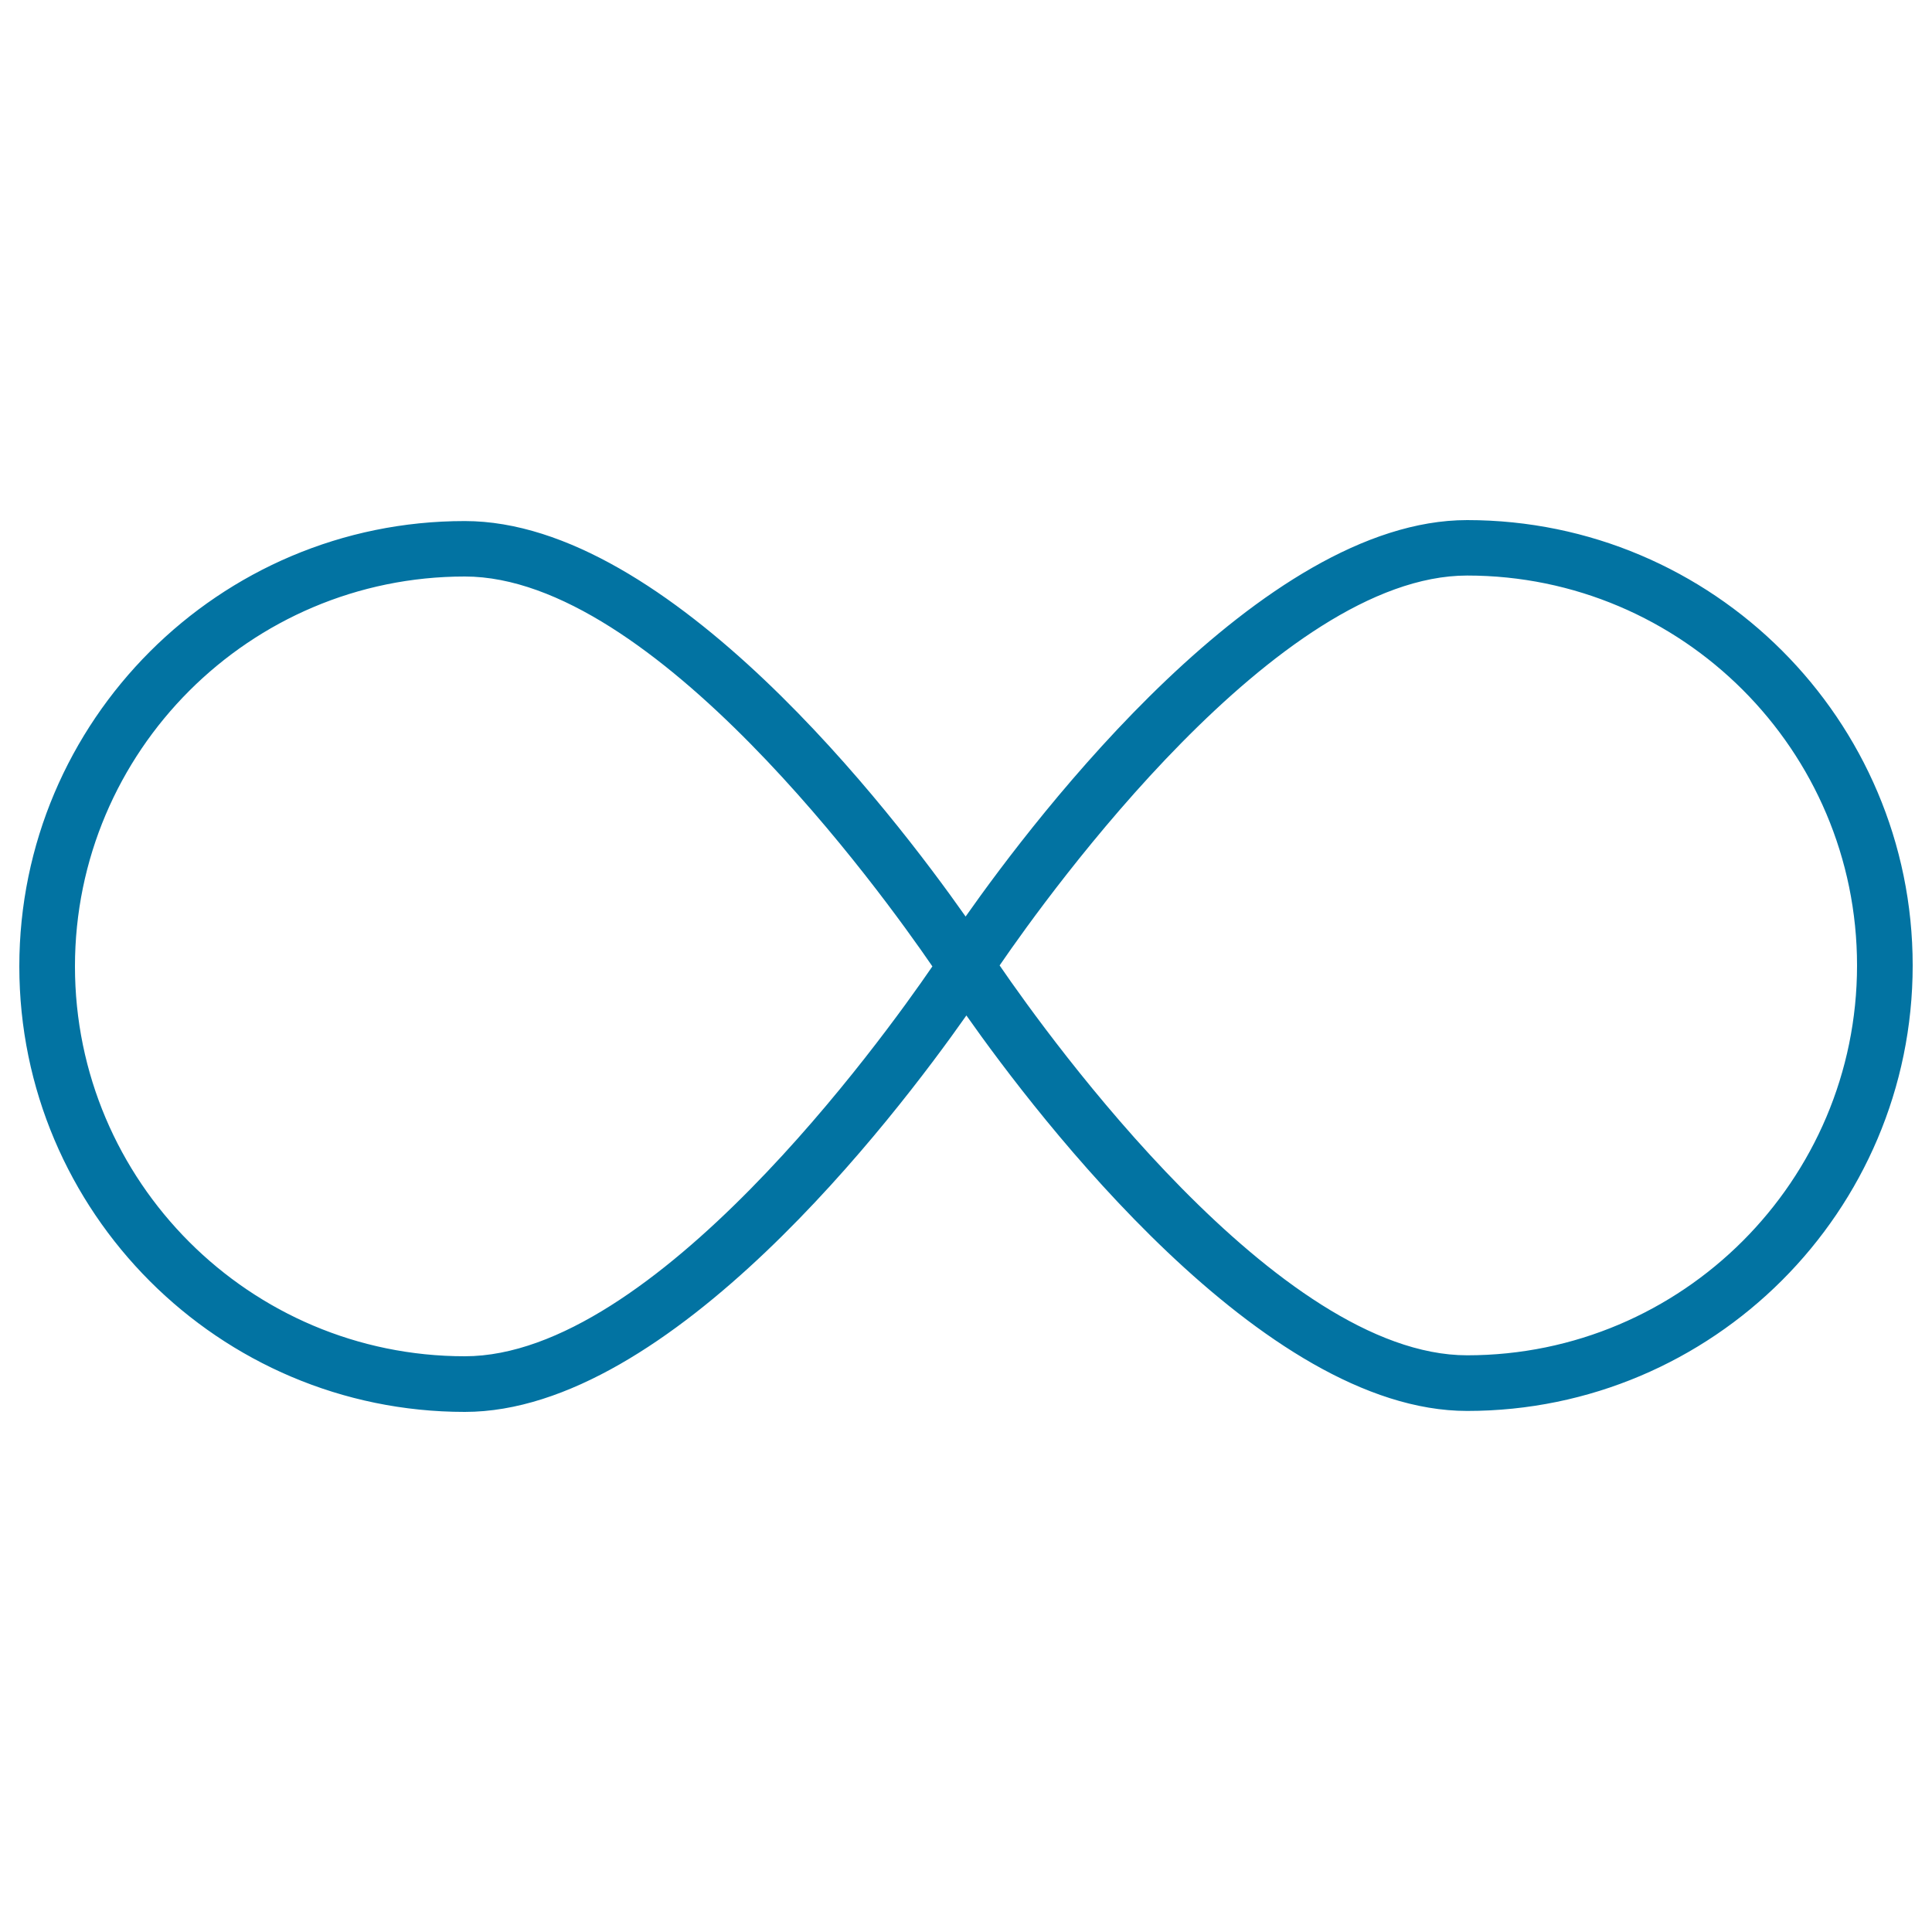
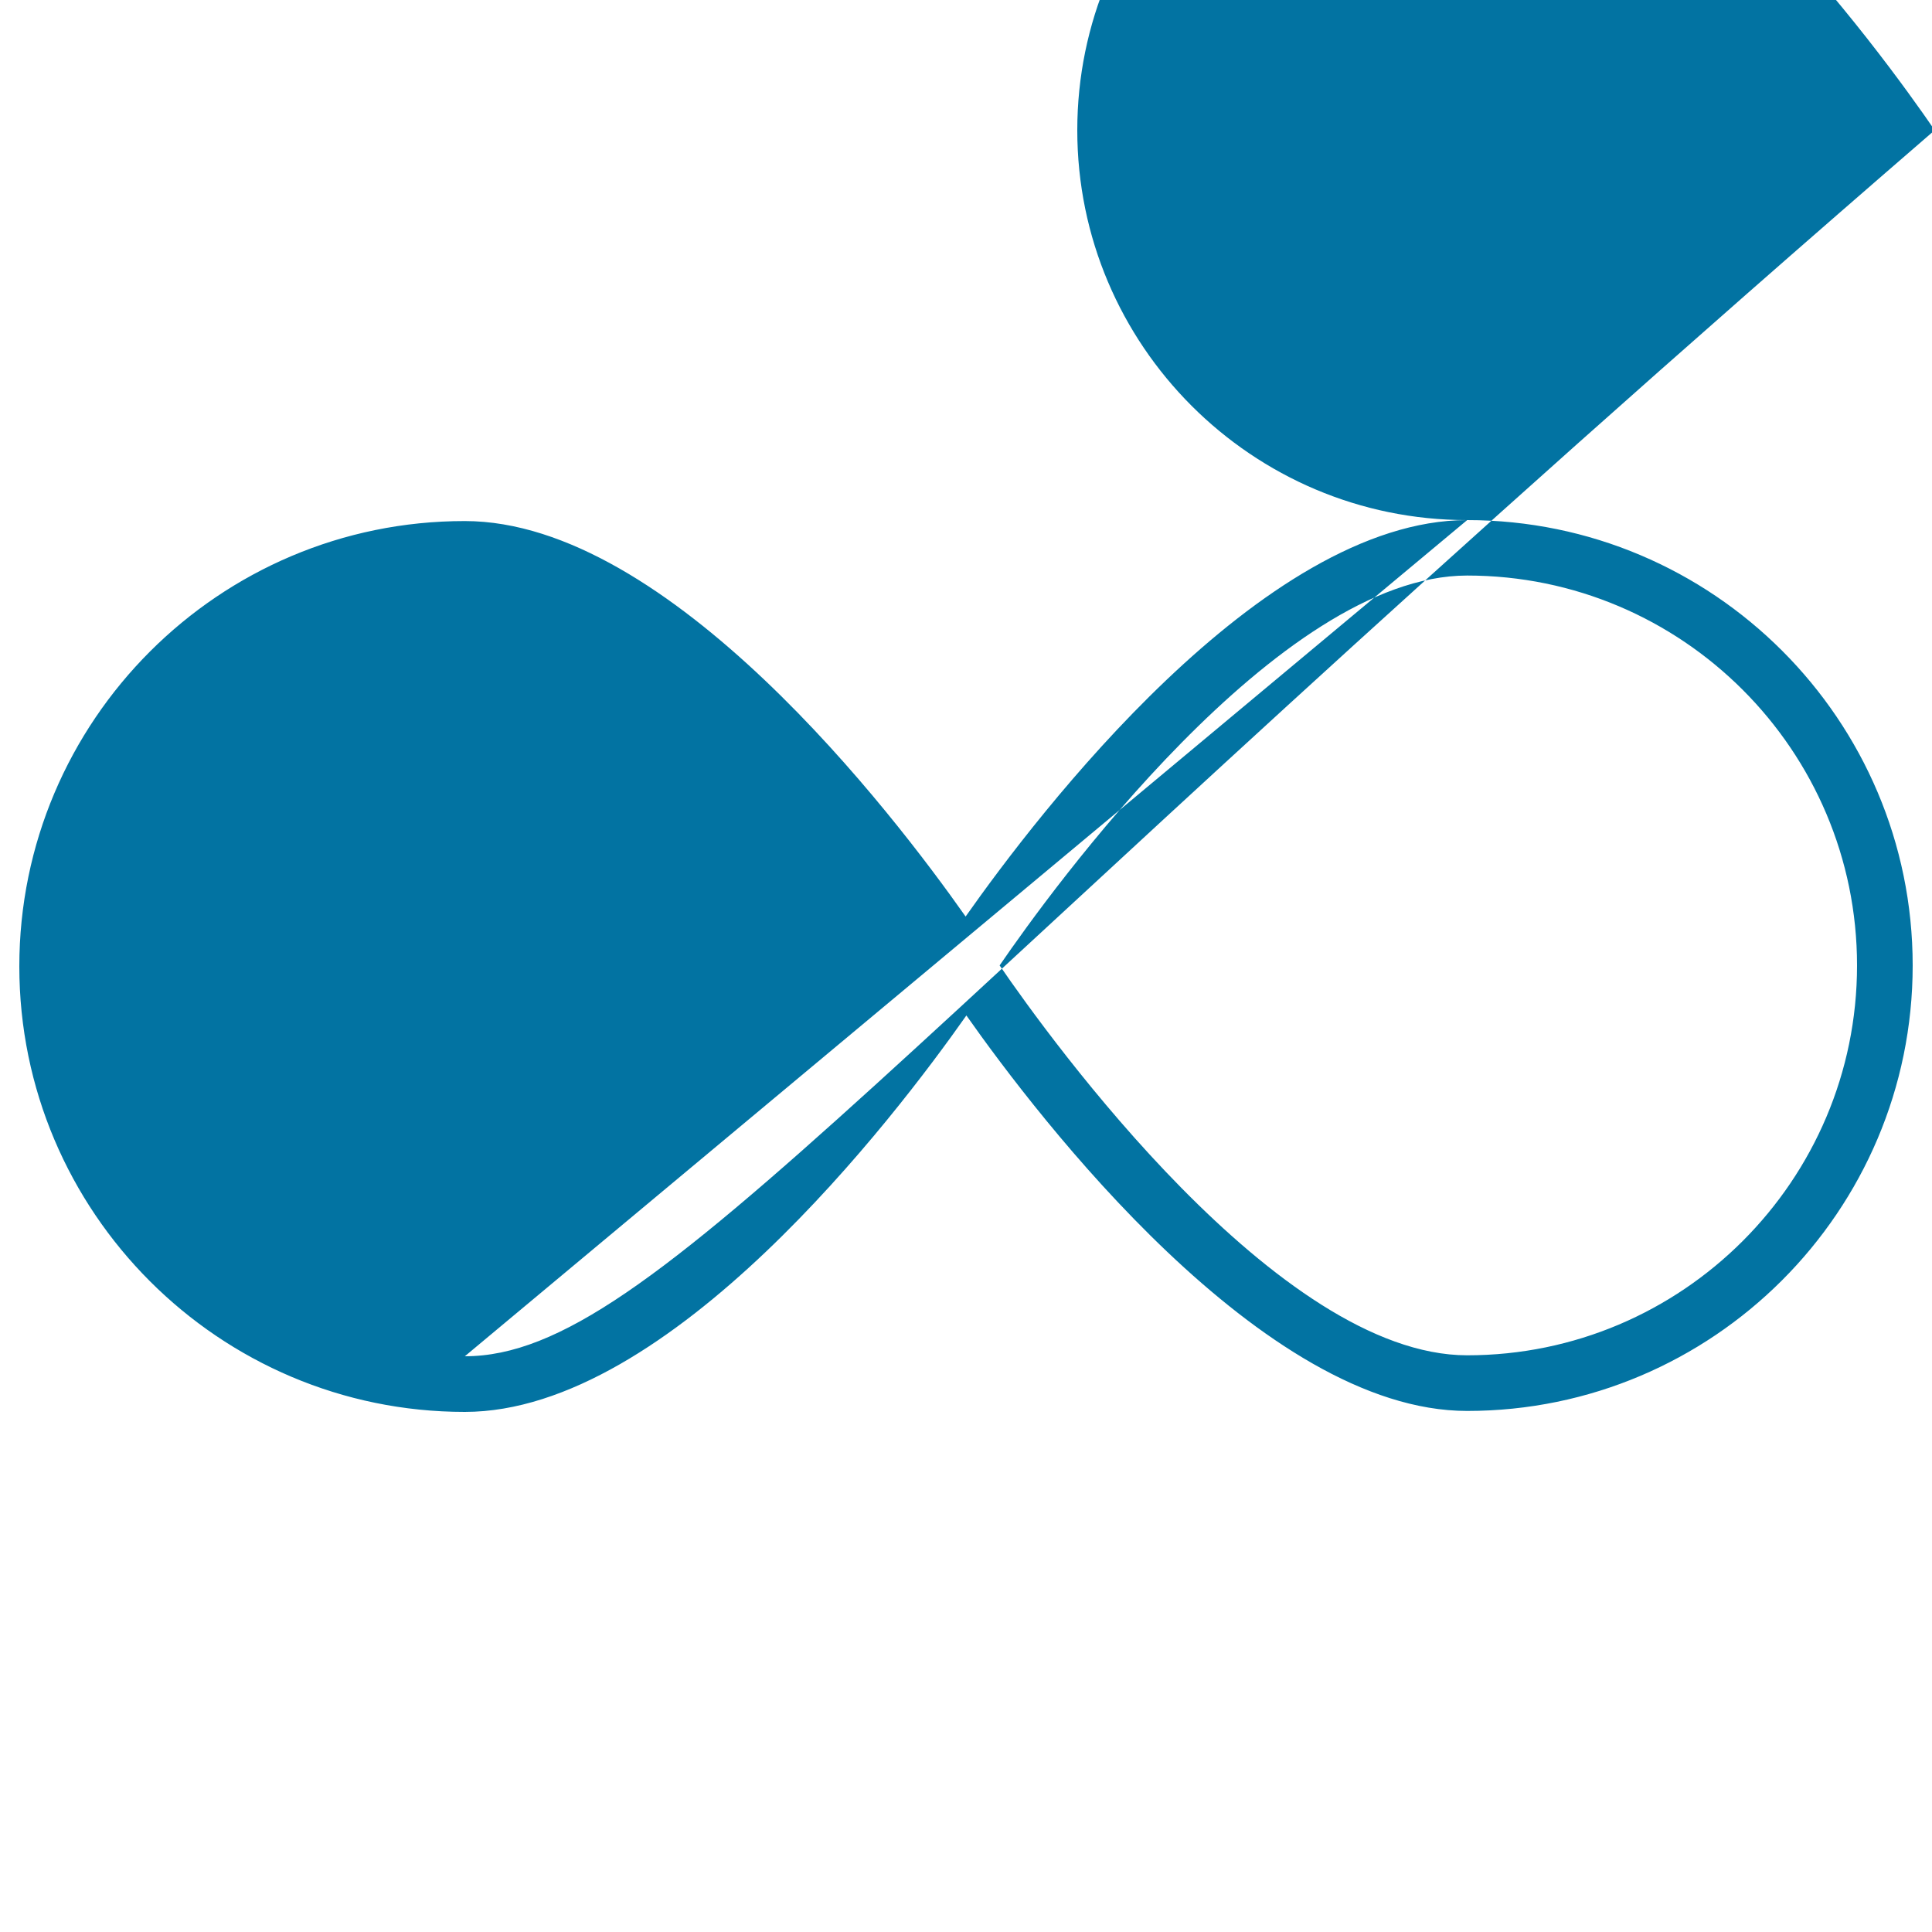
<svg xmlns="http://www.w3.org/2000/svg" viewBox="0 0 1000 1000" style="fill:#0273a2">
  <title>Infinite Symbol SVG icon</title>
  <g>
-     <path d="M759.4,269.2c-106.2,0-222.4,152.3-259.6,205.2c-37.5-53.3-153.3-204.7-259.2-204.7C113.4,269.6,10,373.1,10,500.2c0,127.1,103.4,230.6,230.6,230.6c106.2,0,222.4-152.3,259.6-205.2c37.5,53.3,153.3,204.7,259.2,204.7c127.1,0,230.6-103.4,230.6-230.6C990,372.6,886.6,269.2,759.4,269.2z M240.6,702c-111.3,0-201.8-90.5-201.8-201.8c0-111.3,90.5-201.8,201.8-201.8c97.8,0,215.9,163.7,242,201.8C456.5,538.3,338.4,702,240.6,702z M759.4,701.5c-97.8,0-215.9-163.7-242-201.8c26.1-38.1,144.2-201.8,242-201.8c111.3,0,201.8,90.5,201.8,201.8C961.2,611,870.7,701.5,759.4,701.5z" />
+     <path d="M759.4,269.2c-106.2,0-222.4,152.3-259.6,205.2c-37.5-53.3-153.3-204.7-259.2-204.7C113.4,269.6,10,373.1,10,500.2c0,127.1,103.4,230.6,230.6,230.6c106.2,0,222.4-152.3,259.6-205.2c37.5,53.3,153.3,204.7,259.2,204.7c127.1,0,230.6-103.4,230.6-230.6C990,372.6,886.6,269.2,759.4,269.2z c-111.3,0-201.8-90.5-201.8-201.8c0-111.3,90.5-201.8,201.8-201.8c97.8,0,215.9,163.7,242,201.8C456.5,538.3,338.4,702,240.6,702z M759.4,701.5c-97.8,0-215.9-163.7-242-201.8c26.1-38.1,144.2-201.8,242-201.8c111.3,0,201.8,90.5,201.8,201.8C961.2,611,870.7,701.5,759.4,701.5z" />
  </g>
</svg>